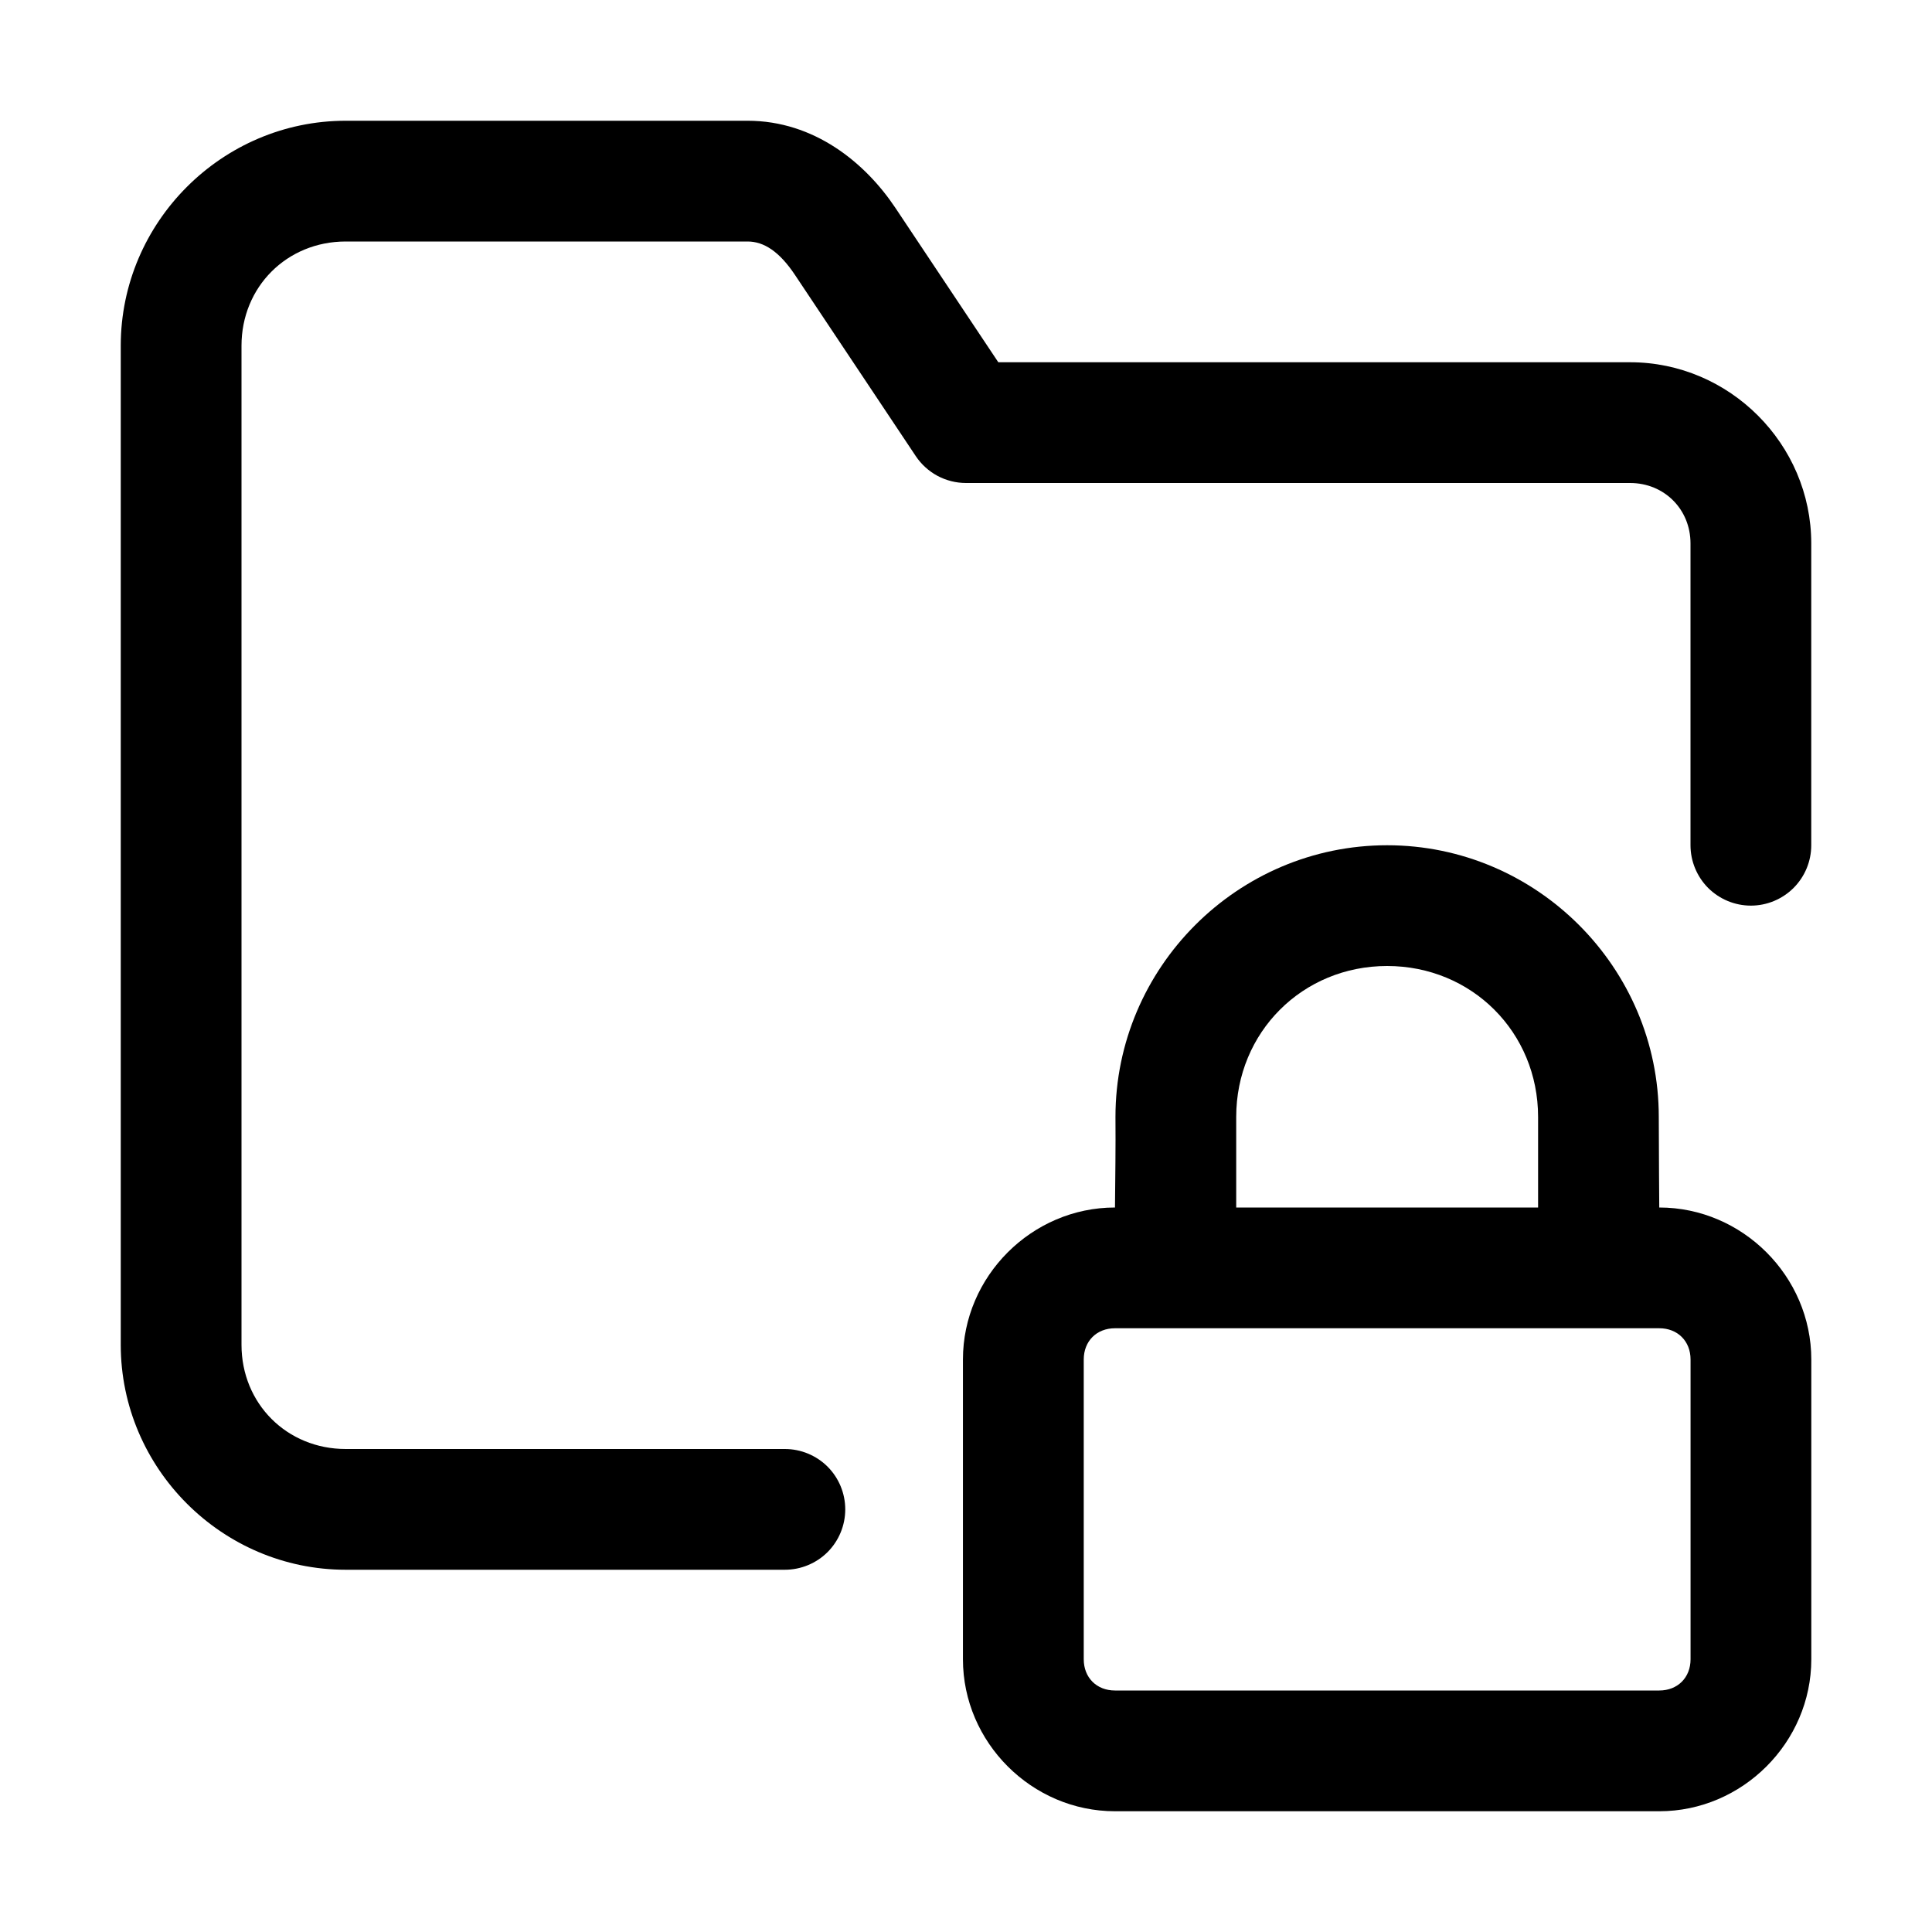
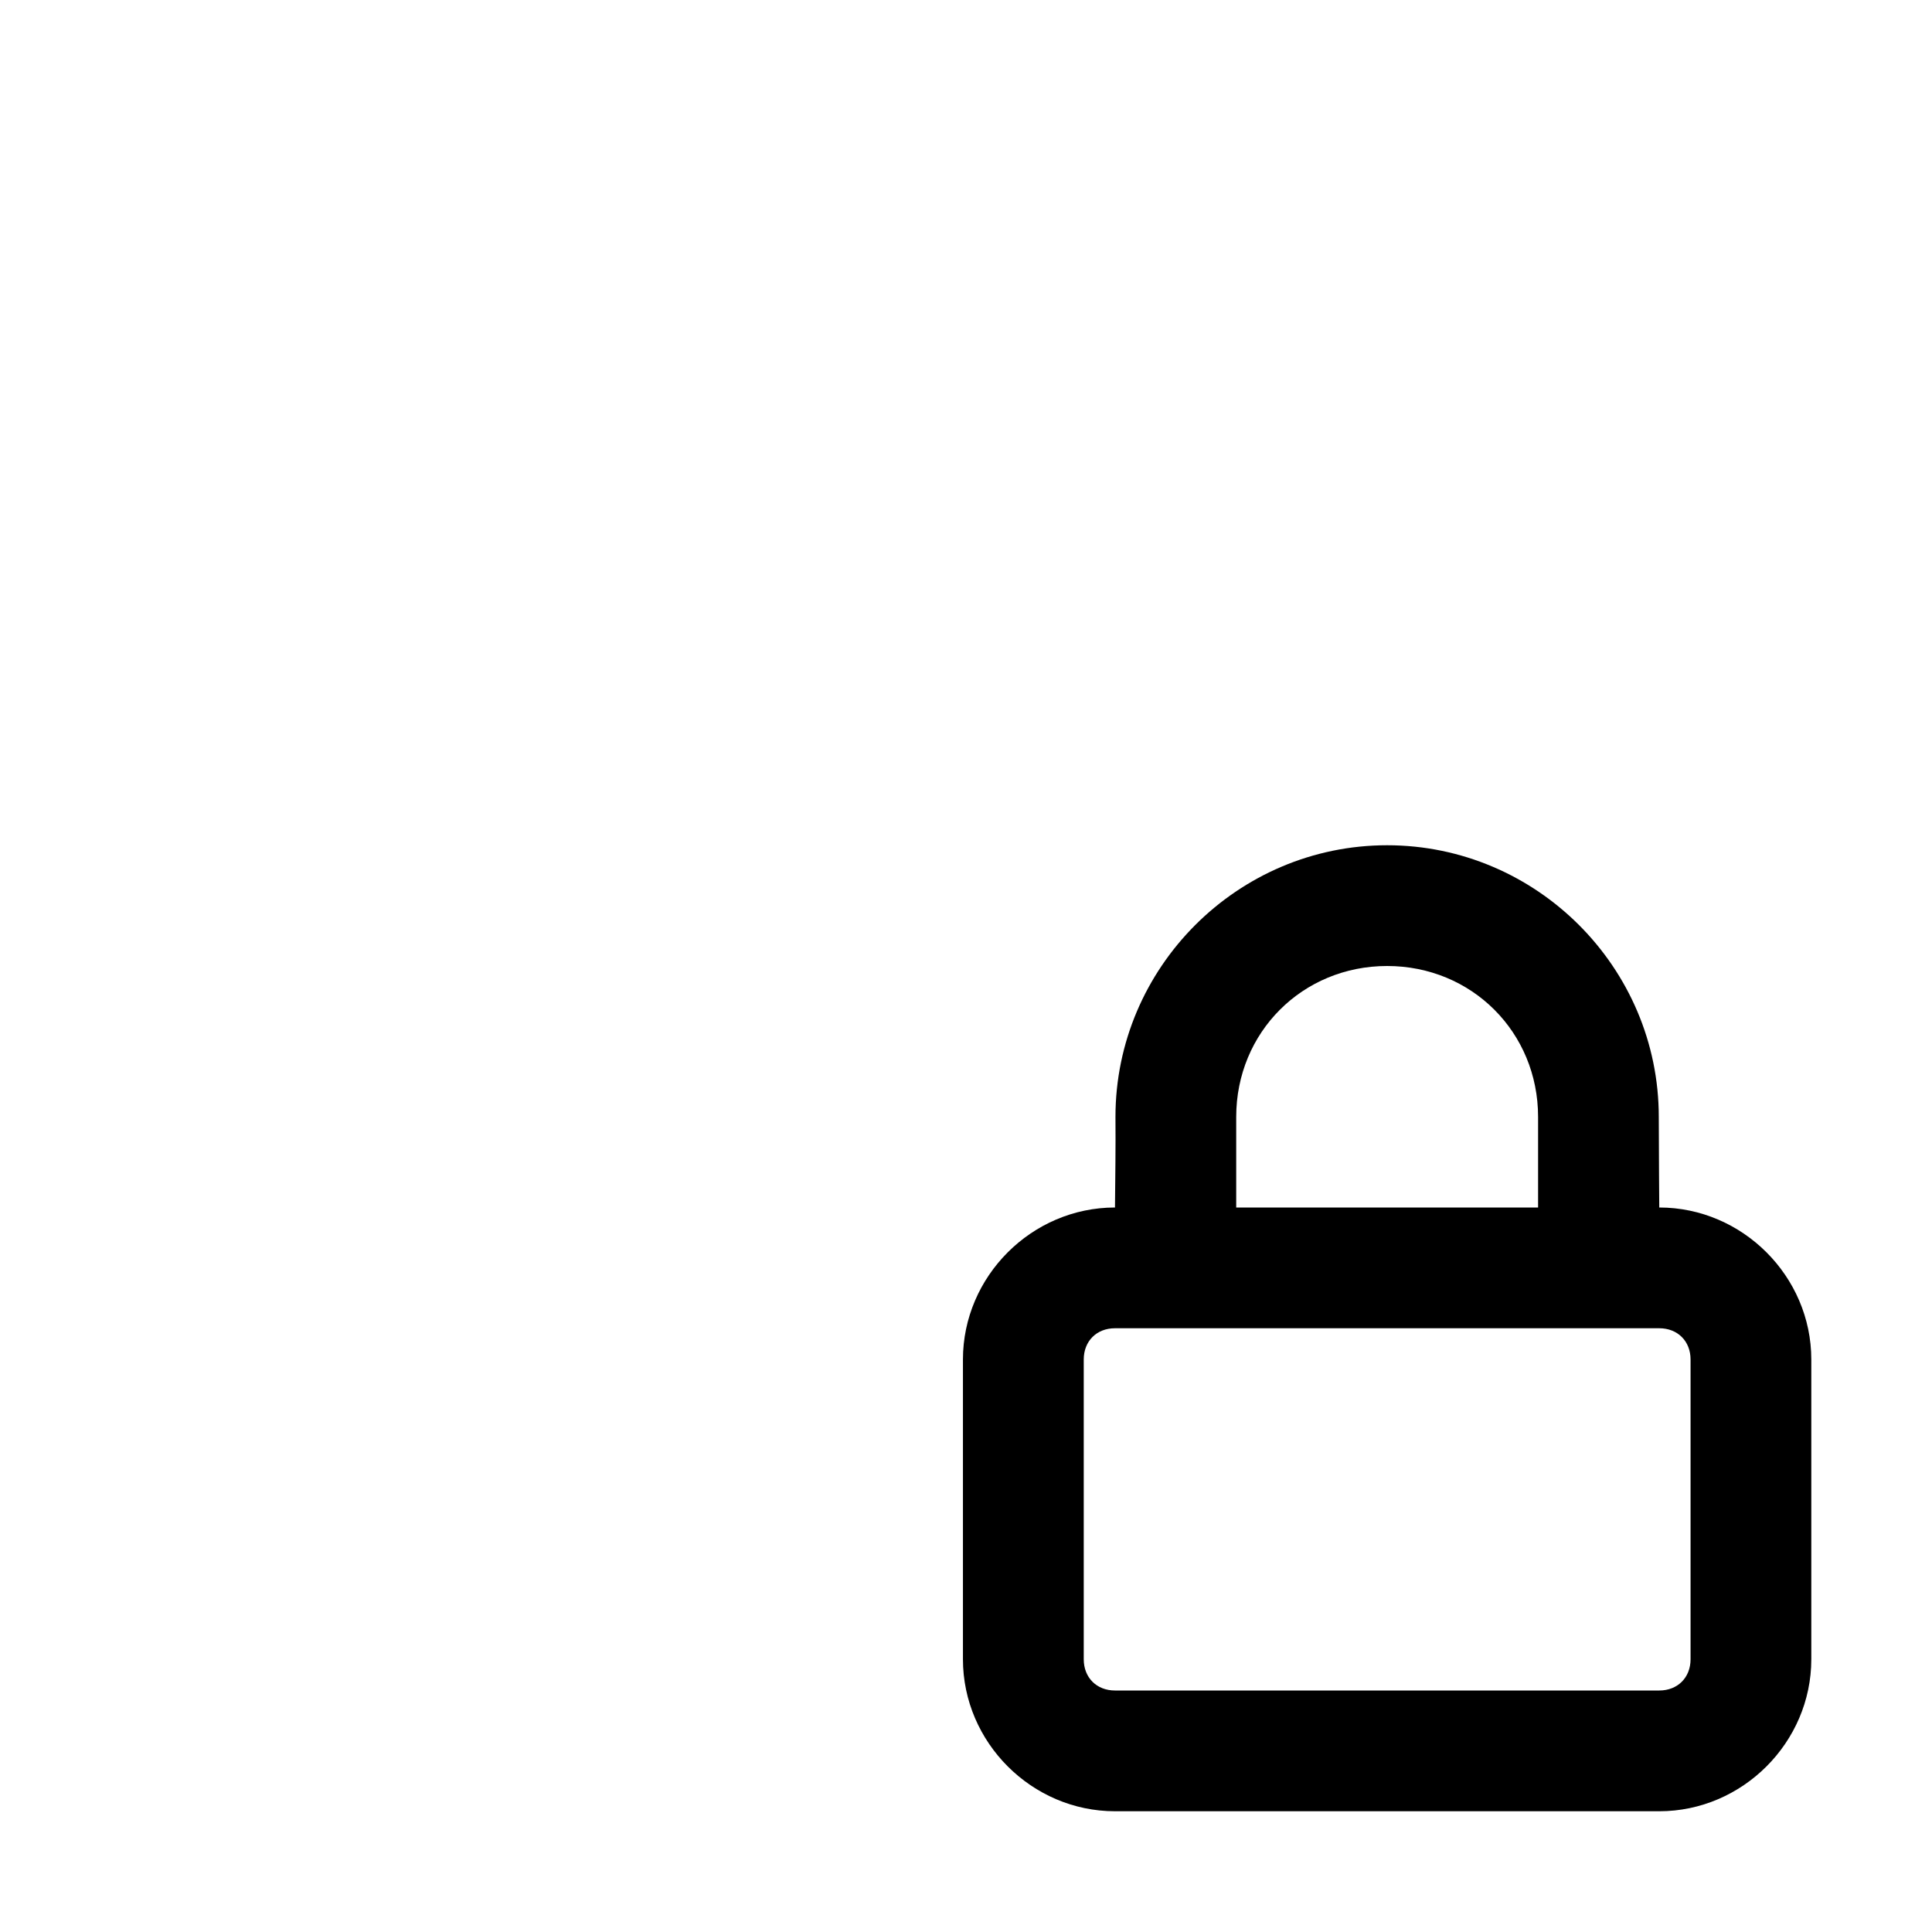
<svg xmlns="http://www.w3.org/2000/svg" width="36" height="36" viewBox="0 0 36 36" fill="none">
-   <path d="M6.442 2.25C4.139 2.25 2.25 4.139 2.25 6.442V25.058C2.25 27.361 4.139 29.25 6.442 29.25H14.625C14.923 29.25 15.21 29.131 15.421 28.921C15.632 28.709 15.75 28.423 15.75 28.125C15.75 27.827 15.632 27.541 15.421 27.329C15.21 27.119 14.923 27 14.625 27H6.442C5.346 27 4.5 26.154 4.5 25.058V6.442C4.5 5.346 5.346 4.5 6.442 4.5H13.931C14.231 4.5 14.521 4.684 14.814 5.124L17.064 8.499C17.167 8.653 17.306 8.779 17.469 8.867C17.633 8.954 17.815 9 18 9H30.375C31.01 9 31.5 9.49 31.5 10.125V15.75C31.5 16.048 31.619 16.334 31.829 16.546C32.041 16.756 32.327 16.875 32.625 16.875C32.923 16.875 33.209 16.756 33.42 16.546C33.632 16.334 33.75 16.048 33.75 15.75V10.125C33.75 8.274 32.226 6.75 30.375 6.75H18.602L16.686 3.876C16.124 3.033 15.172 2.25 13.931 2.25H6.442Z" fill="black" />
  <path d="M25.847 15.75C23.062 15.75 20.785 18.027 20.785 20.812C20.79 21.37 20.781 21.958 20.776 22.5C19.226 22.5 17.943 23.783 17.943 25.332V30.918C17.943 32.467 19.226 33.75 20.776 33.75H30.918C32.468 33.75 33.751 32.467 33.751 30.918V25.332C33.751 23.783 32.468 22.5 30.918 22.5C30.918 22.5 30.909 21.37 30.909 20.812C30.909 18.027 28.632 15.75 25.847 15.75ZM25.847 18C27.425 18 28.66 19.235 28.66 20.812V22.5H23.035V20.812C23.035 19.235 24.27 18 25.847 18ZM20.776 24.75H30.918C31.26 24.75 31.501 24.99 31.501 25.332V30.918C31.501 31.26 31.26 31.5 30.918 31.5H20.776C20.434 31.5 20.194 31.26 20.194 30.918V25.332C20.194 24.99 20.434 24.75 20.776 24.75Z" fill="black" />
</svg>